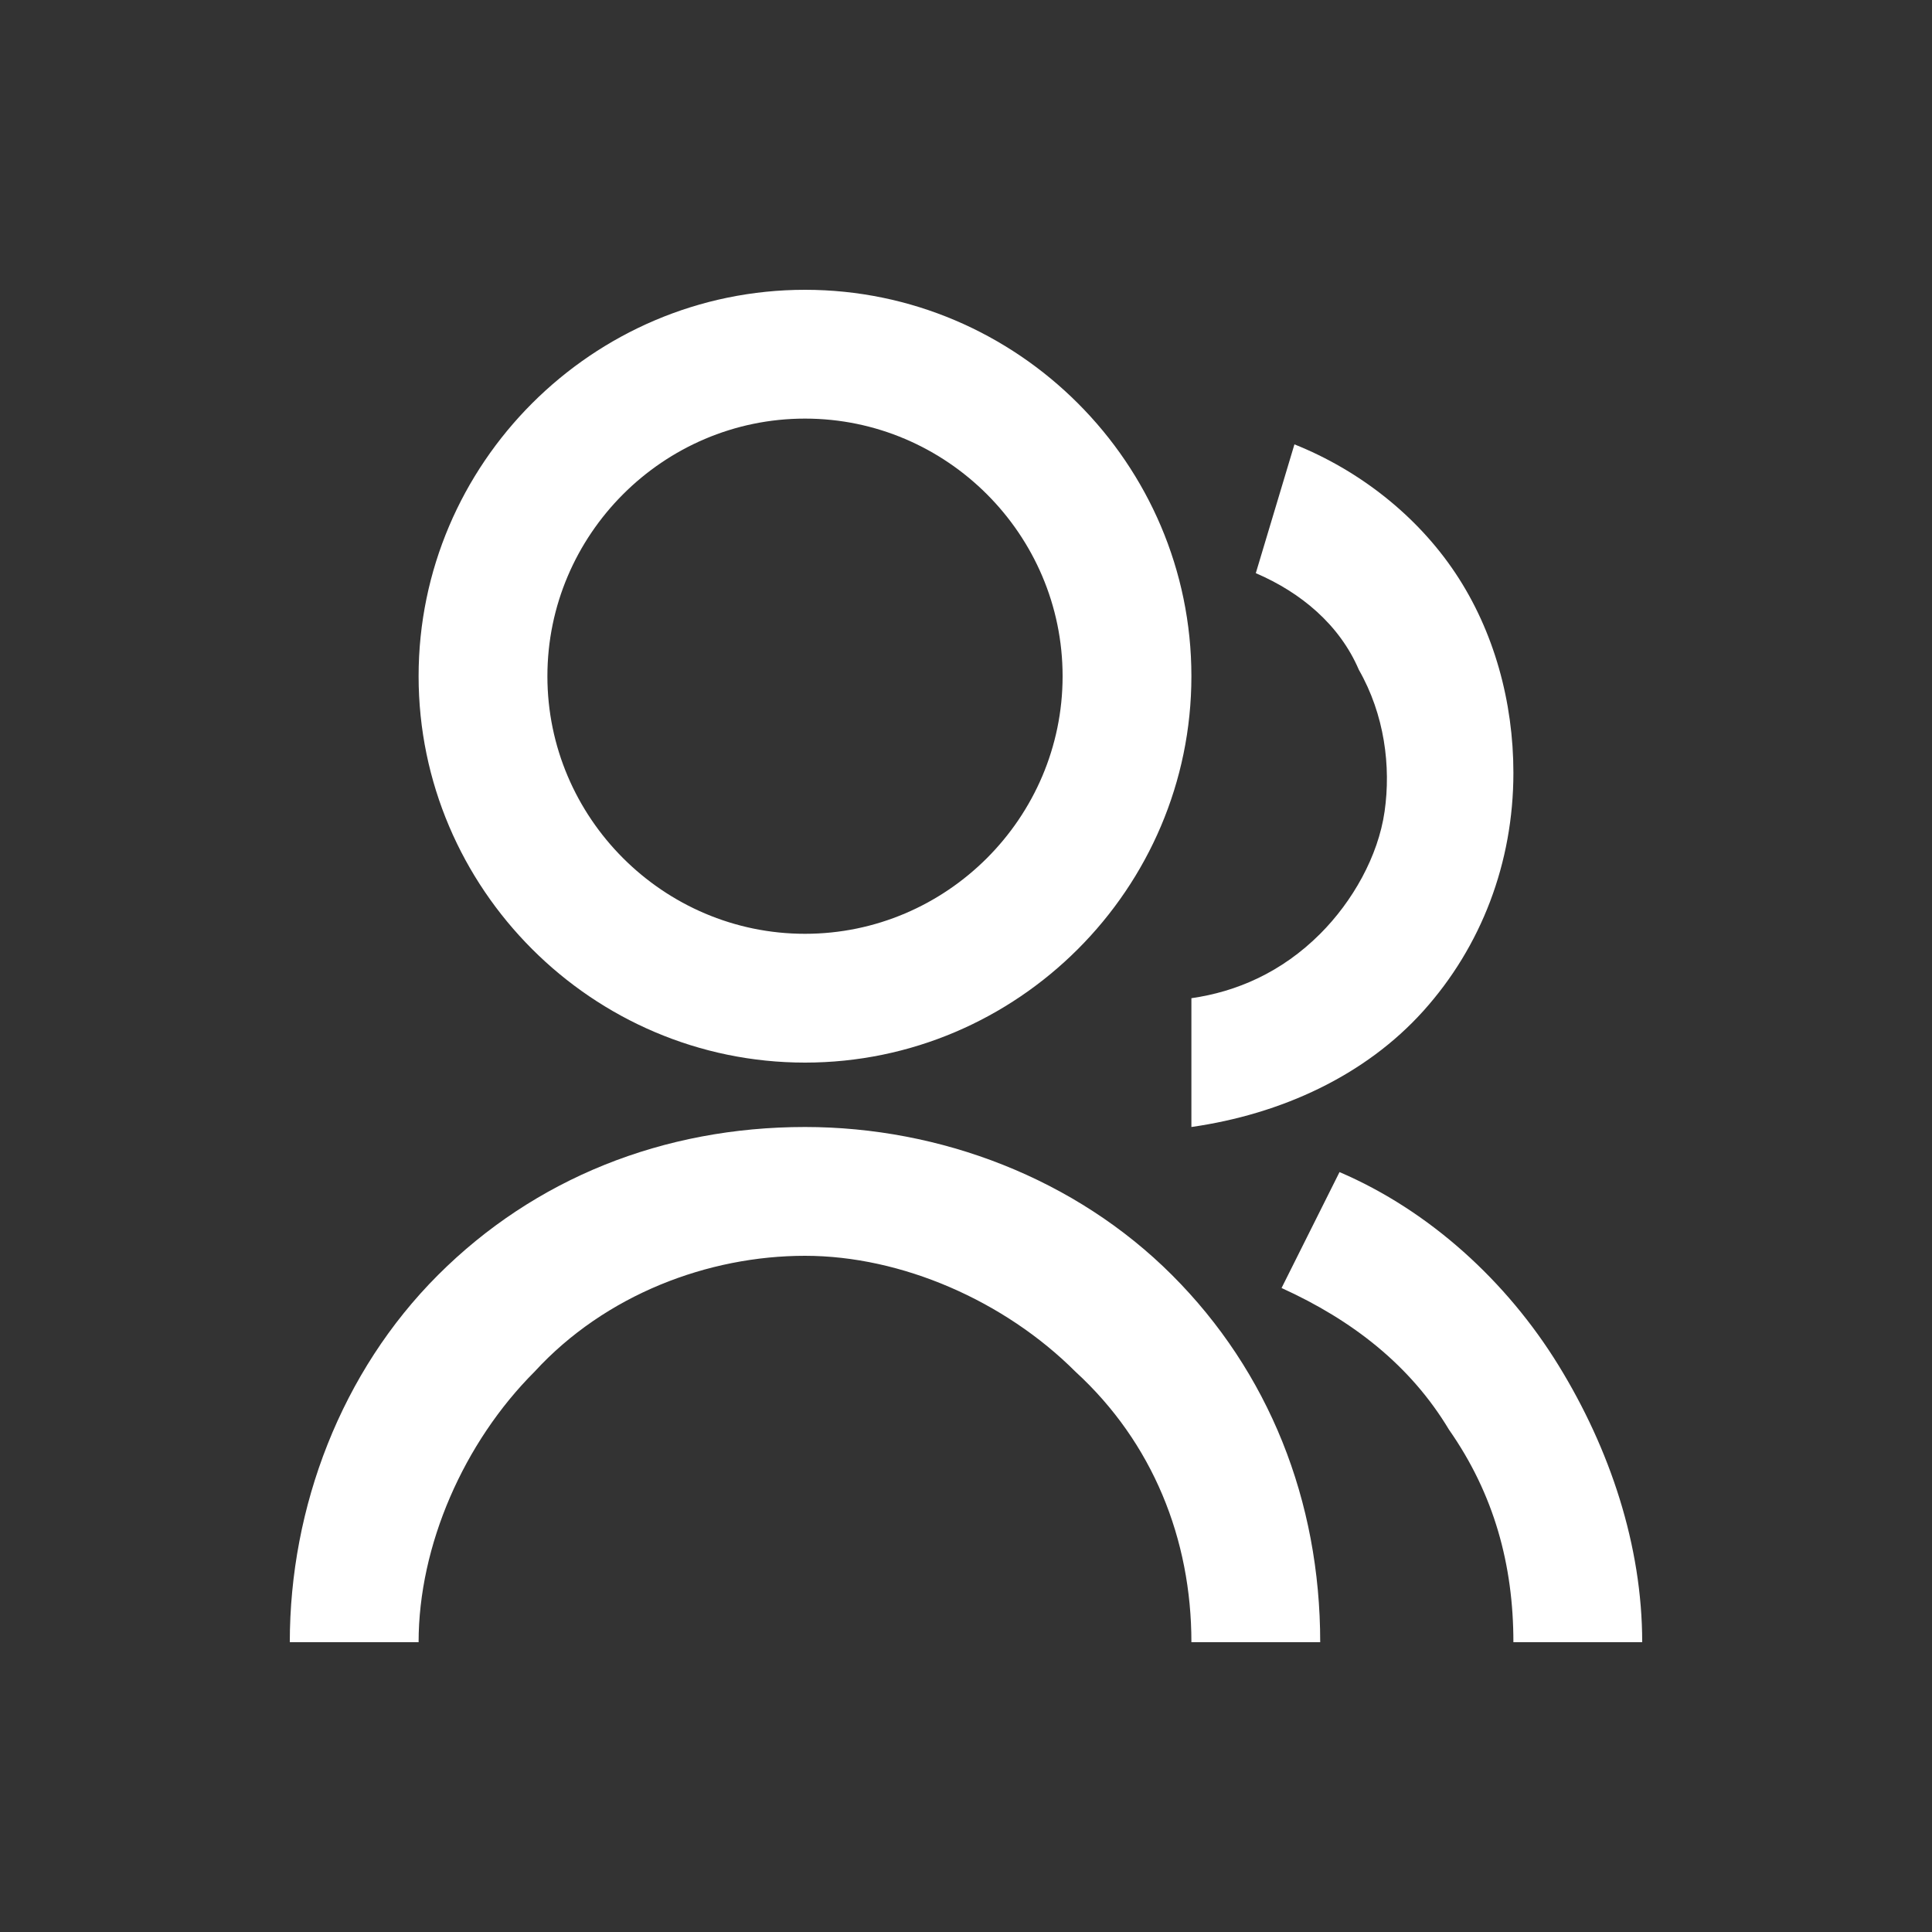
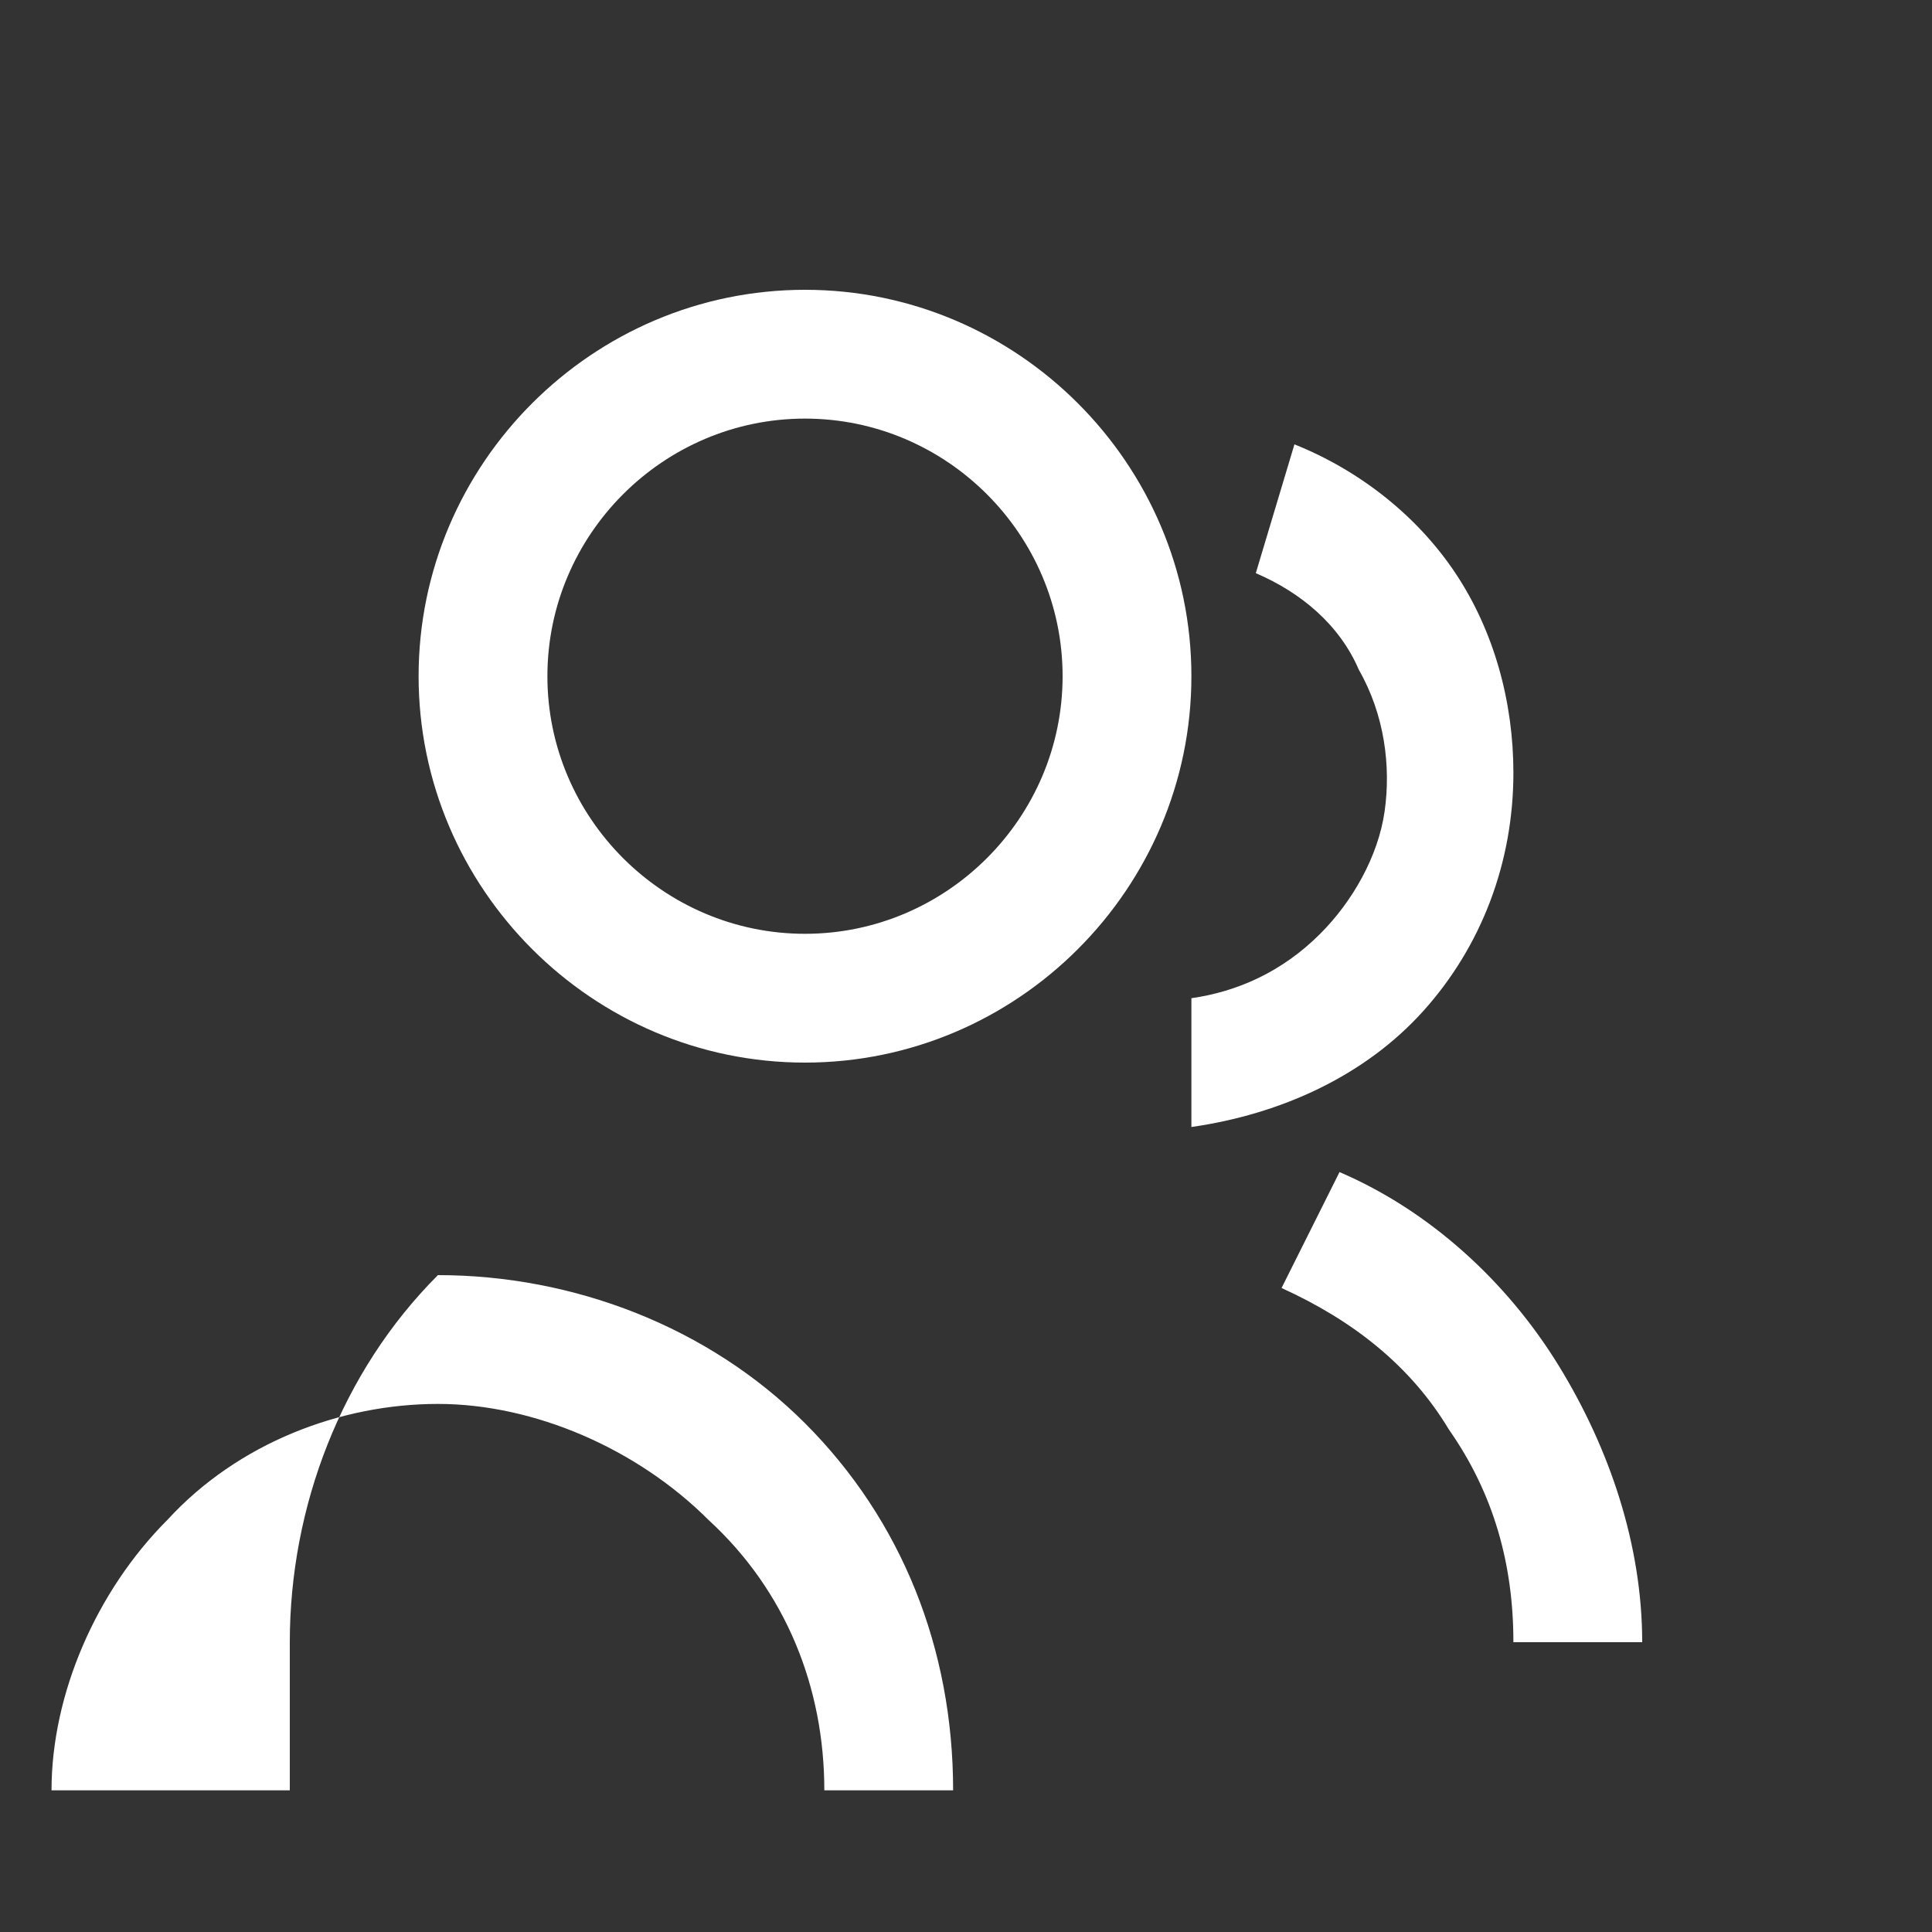
<svg xmlns="http://www.w3.org/2000/svg" version="1.1" id="Layer_1" x="0px" y="0px" viewBox="0 0 30 30" style="enable-background:new 0 0 30 30;" xml:space="preserve">
  <rect x="0" y="0" width="30" height="30" fill="#333333" stroke="none" />
  <style type="text/css">
	.st0{fill:#FFFFFF;}
</style>
-   <path class="st0" d="M4.5,25.5c0-2.1,0.8-4.2,2.3-5.7c1.5-1.5,3.5-2.3,5.7-2.3c2.1,0,4.2,0.8,5.7,2.3c1.5,1.5,2.3,3.5,2.3,5.7h-2  c0-1.6-0.6-3.1-1.8-4.2c-1.1-1.1-2.7-1.8-4.2-1.8s-3.1,0.6-4.2,1.8c-1.1,1.1-1.8,2.7-1.8,4.2H4.5z M12.5,16.5c-3.3,0-6-2.7-6-6  s2.7-6,6-6s6,2.7,6,6S15.8,16.5,12.5,16.5z M12.5,14.5c2.2,0,4-1.8,4-4s-1.8-4-4-4s-4,1.8-4,4S10.3,14.5,12.5,14.5z M20.8,18.2  c1.4,0.6,2.6,1.7,3.4,3c0.8,1.3,1.3,2.8,1.3,4.3h-2c0-1.2-0.3-2.3-1-3.3c-0.6-1-1.5-1.7-2.6-2.2L20.8,18.2L20.8,18.2z M20.1,6.9  c1,0.4,1.9,1.1,2.5,2c0.6,0.9,0.9,2,0.9,3.1c0,1.4-0.5,2.7-1.4,3.7c-0.9,1-2.2,1.6-3.6,1.8v-2c0.7-0.1,1.4-0.4,2-1  c0.5-0.5,0.9-1.2,1-1.9c0.1-0.7,0-1.5-0.4-2.2c-0.3-0.7-0.9-1.2-1.6-1.5L20.1,6.9z" />
+   <path class="st0" d="M4.5,25.5c0-2.1,0.8-4.2,2.3-5.7c2.1,0,4.2,0.8,5.7,2.3c1.5,1.5,2.3,3.5,2.3,5.7h-2  c0-1.6-0.6-3.1-1.8-4.2c-1.1-1.1-2.7-1.8-4.2-1.8s-3.1,0.6-4.2,1.8c-1.1,1.1-1.8,2.7-1.8,4.2H4.5z M12.5,16.5c-3.3,0-6-2.7-6-6  s2.7-6,6-6s6,2.7,6,6S15.8,16.5,12.5,16.5z M12.5,14.5c2.2,0,4-1.8,4-4s-1.8-4-4-4s-4,1.8-4,4S10.3,14.5,12.5,14.5z M20.8,18.2  c1.4,0.6,2.6,1.7,3.4,3c0.8,1.3,1.3,2.8,1.3,4.3h-2c0-1.2-0.3-2.3-1-3.3c-0.6-1-1.5-1.7-2.6-2.2L20.8,18.2L20.8,18.2z M20.1,6.9  c1,0.4,1.9,1.1,2.5,2c0.6,0.9,0.9,2,0.9,3.1c0,1.4-0.5,2.7-1.4,3.7c-0.9,1-2.2,1.6-3.6,1.8v-2c0.7-0.1,1.4-0.4,2-1  c0.5-0.5,0.9-1.2,1-1.9c0.1-0.7,0-1.5-0.4-2.2c-0.3-0.7-0.9-1.2-1.6-1.5L20.1,6.9z" />
</svg>